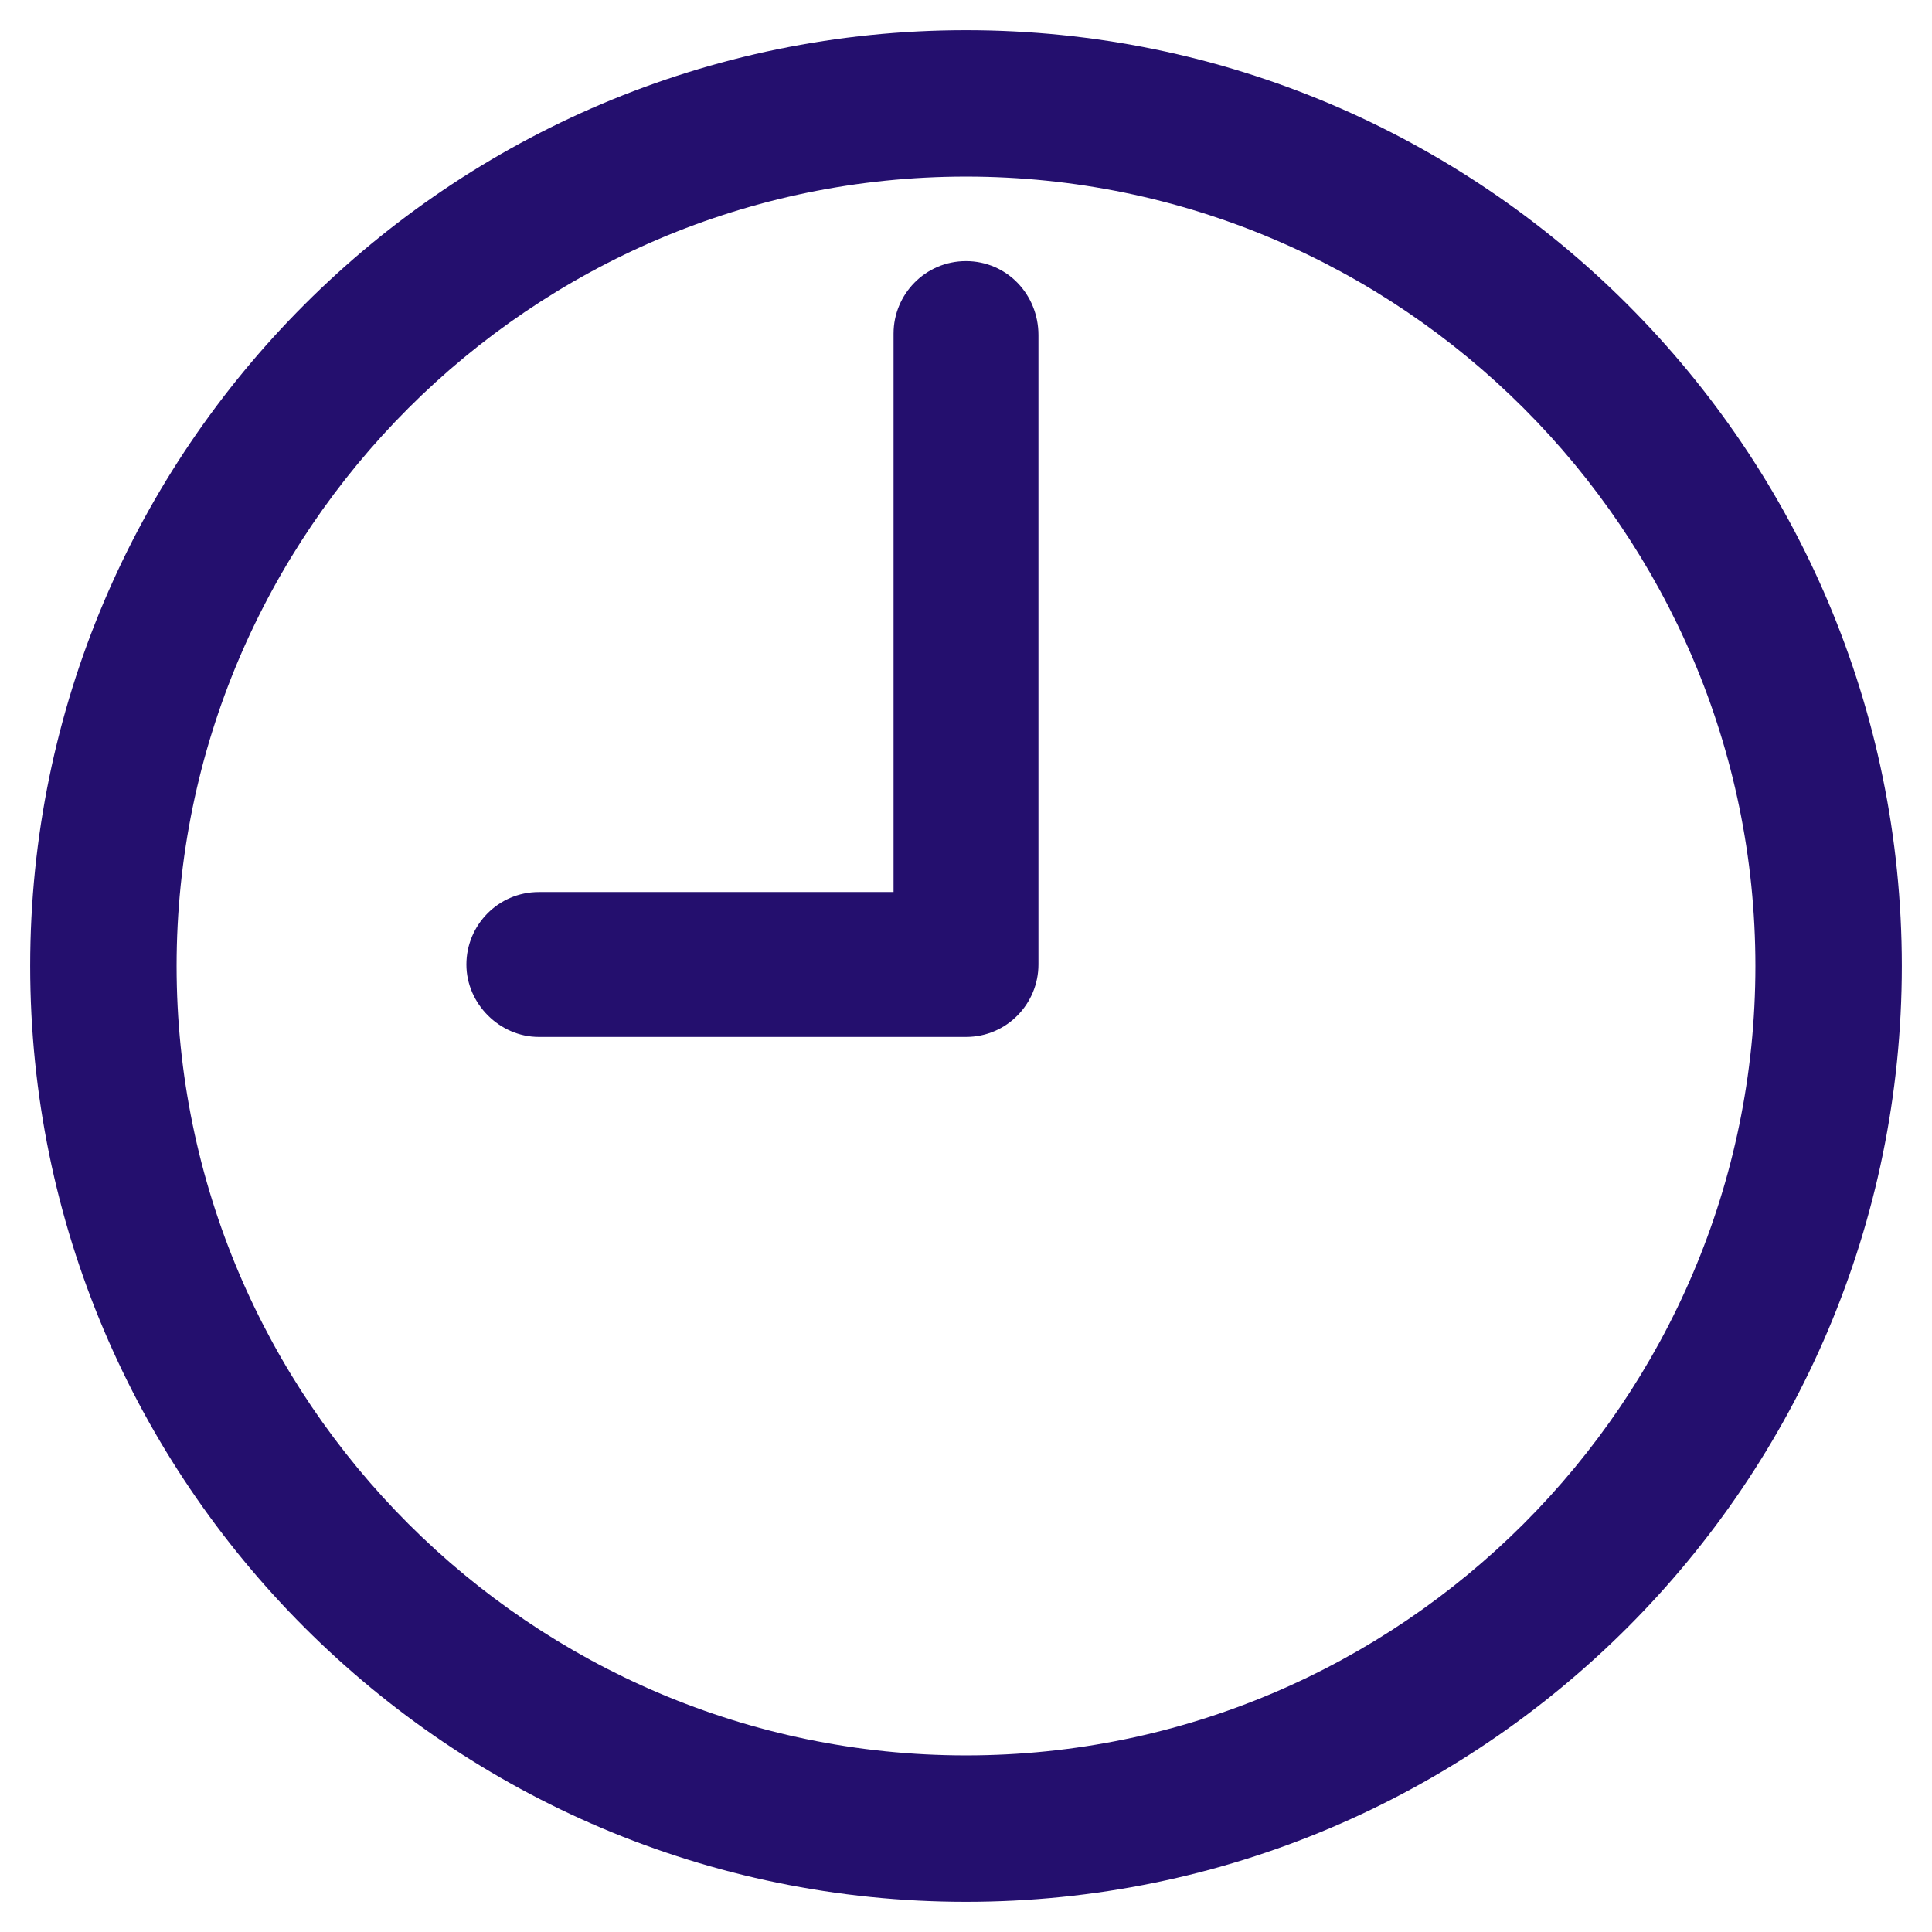
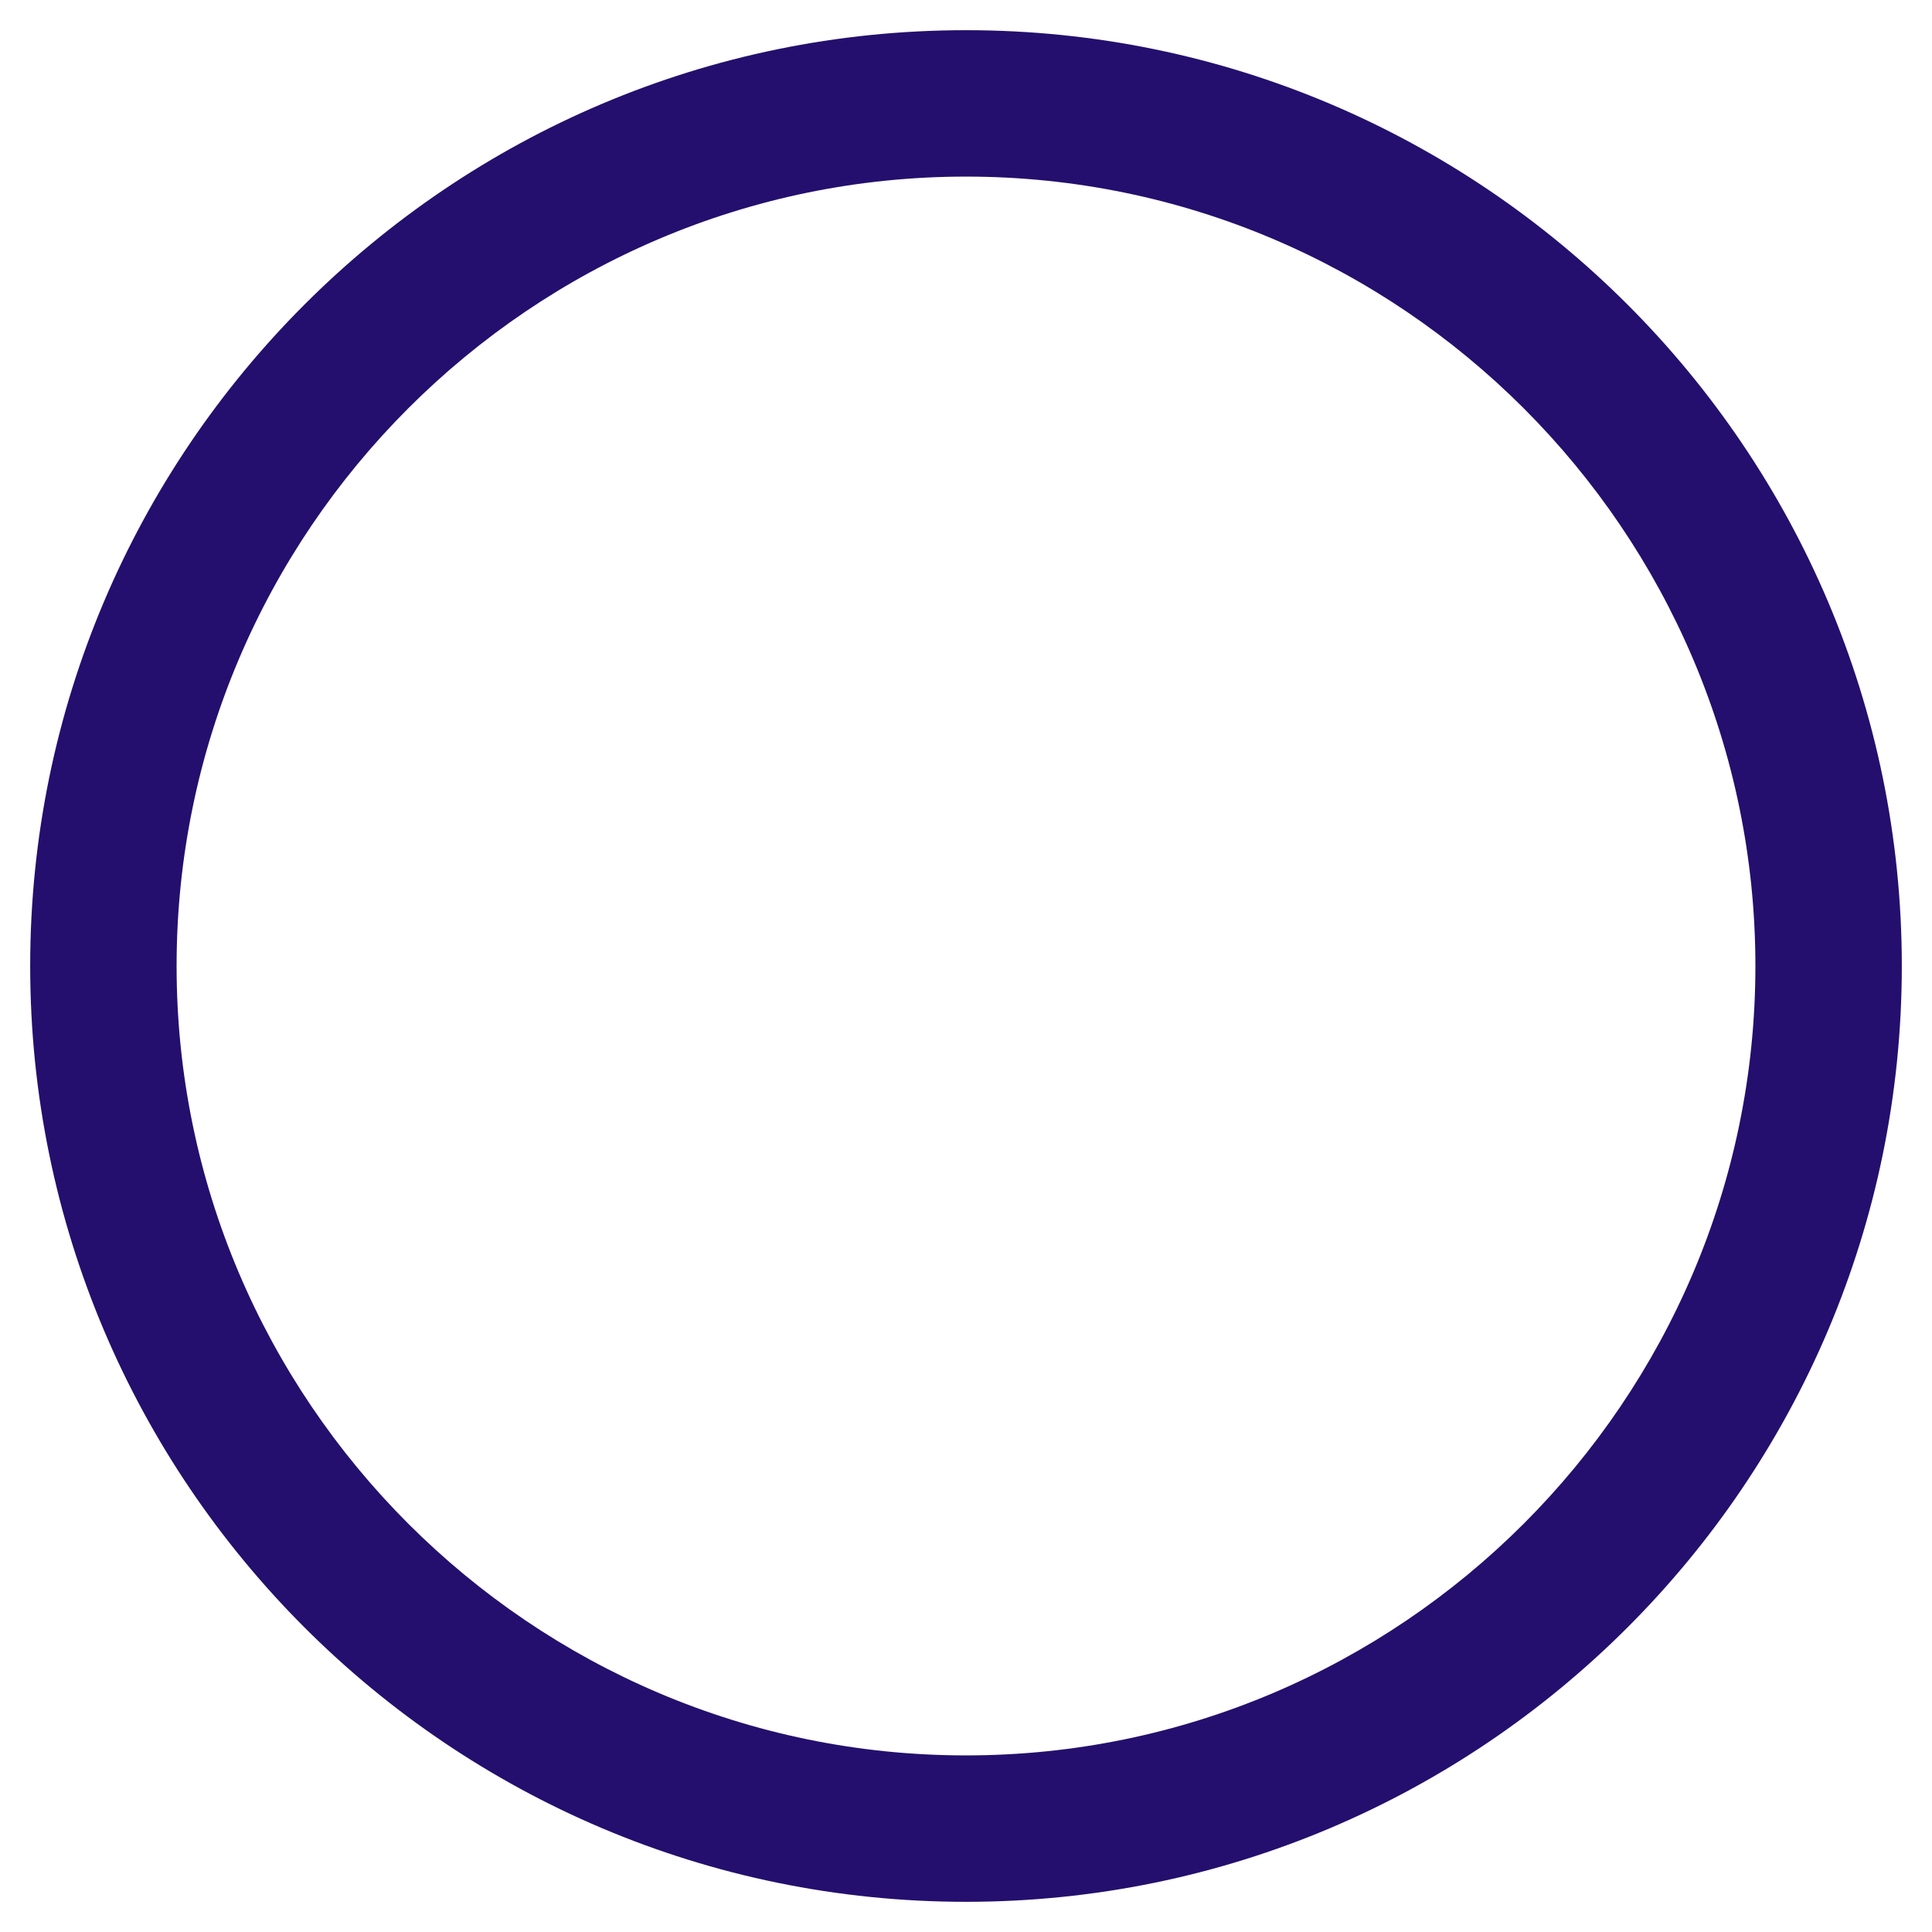
<svg xmlns="http://www.w3.org/2000/svg" viewBox="0 0 128 128">
  <path fill="#240f6e" d="M64 2C29.8 2 2 29.8 2 64s27.8 62 62 62 62-27.8 62-62S98.2 2 64 2zm0 114.3c-28.8 0-52.3-23.5-52.3-52.3S35.2 11.7 64 11.7s52.3 23.5 52.3 52.3-23.5 52.3-52.3 52.3z" />
-   <path fill="#240f6e" d="M64 17.3c-2.7 0-4.8 2.2-4.8 4.8v37H35.7c-2.7 0-4.8 2.2-4.8 4.8s2.2 4.8 4.8 4.8H64c2.7 0 4.8-2.2 4.8-4.8V22.2c0-2.7-2.1-4.9-4.8-4.9z" />
</svg>